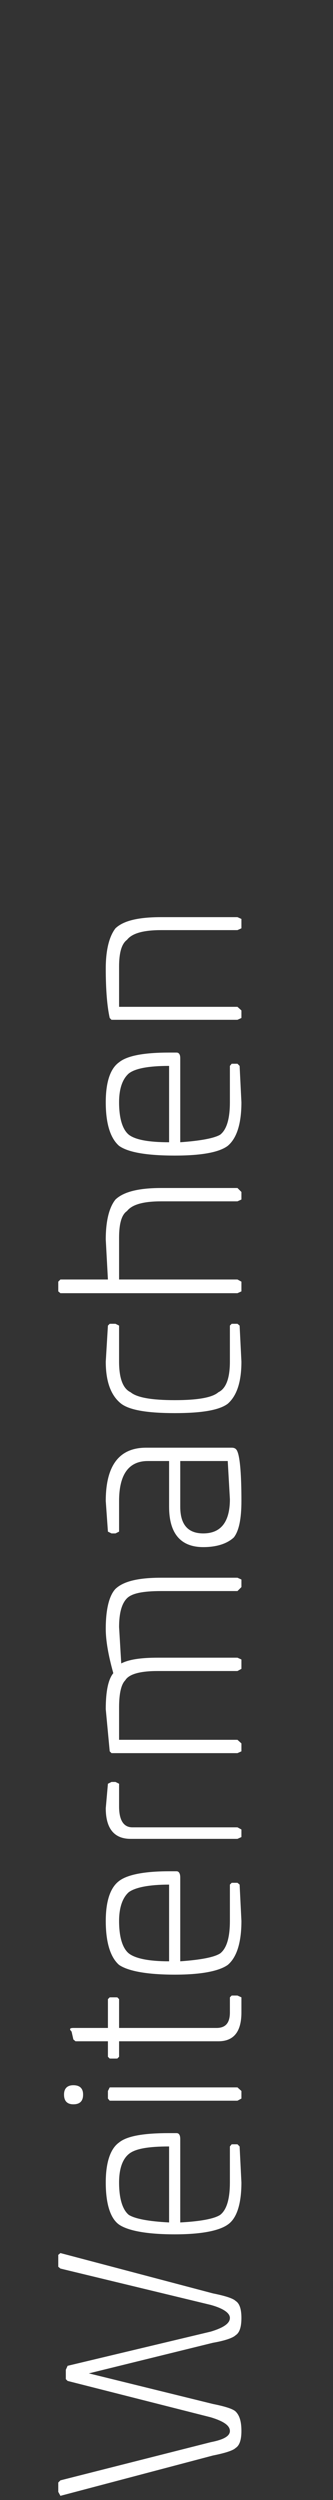
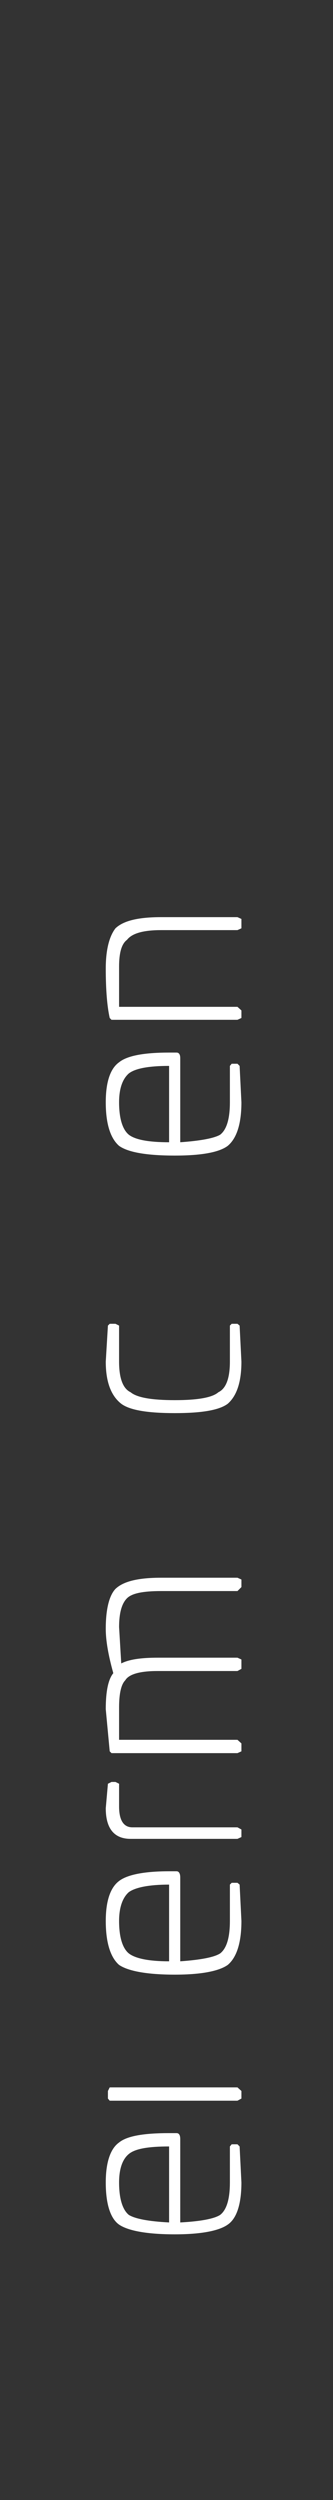
<svg xmlns="http://www.w3.org/2000/svg" version="1.1" id="Ebene_1" x="0px" y="0px" width="80px" height="600px" viewBox="0 0 80 600" enable-background="new 0 0 80 600" xml:space="preserve">
  <rect x="0" y="0" width="80" height="600" fill="#333333" stroke="none" />
  <g>
    <path fill="#FFFFFF" d="M38.721,223.228h18.326l0.951-0.433v-2.248l-0.951-0.432H38.721c-5.533,0-9.077,0.864-10.979,2.68   c-1.469,1.902-2.334,5.1-2.334,9.682c0,5.187,0.346,9.163,0.951,11.843l0.433,0.433h30.255l0.951-0.433v-1.815l-0.951-0.864h-28.44   v-9.682c0-3.285,0.605-5.446,1.902-6.397C31.719,224.005,34.399,223.228,38.721,223.228z" />
    <path fill="#FFFFFF" d="M57.565,255.816l-0.519-0.518h-1.383l-0.433,0.518v8.731c0,3.977-0.777,6.57-2.334,7.78   c-1.469,0.865-4.754,1.47-9.595,1.815v-20.228c0-0.864-0.346-1.297-0.865-1.297h-1.814c-6.138,0-10.114,0.778-12.016,2.334   c-2.075,1.47-3.198,4.668-3.198,9.595c0,5.187,1.124,8.645,3.198,10.46c2.161,1.556,6.657,2.334,13.399,2.334   c6.396,0,10.633-0.778,12.707-2.334c2.161-1.815,3.285-5.273,3.285-10.46L57.565,255.816z M30.941,257.632   c1.556-1.21,4.754-1.815,9.682-1.815v18.326c-4.928,0-8.126-0.605-9.682-1.815c-1.47-1.21-2.334-3.803-2.334-7.78   C28.607,261.176,29.472,258.929,30.941,257.632z" />
-     <path fill="#FFFFFF" d="M57.047,288.319l0.951-0.432v-1.815l-0.951-0.95H38.721c-5.533,0-9.077,0.95-10.979,2.766   c-1.469,1.815-2.334,5.014-2.334,9.596l0.519,9.595H14.517l-0.519,0.519v2.334l0.519,0.433h42.53l0.951-0.433v-2.334l-0.951-0.519   h-28.44v-10.027c0-3.372,0.605-5.533,1.902-6.397c1.21-1.556,3.89-2.334,8.212-2.334H57.047z" />
    <path fill="#FFFFFF" d="M28.607,318.143l-0.864-0.432h-1.383l-0.432,0.432l-0.519,8.645c0,4.928,1.296,8.213,3.717,10.114   c2.074,1.556,6.396,2.247,12.88,2.247c6.396,0,10.633-0.691,12.707-2.247c2.161-1.901,3.285-5.187,3.285-10.114l-0.433-8.645   l-0.519-0.432h-1.383l-0.433,0.432v8.645c0,4.062-0.95,6.483-2.766,7.348c-1.47,1.297-5.014,1.902-10.46,1.902   c-5.532,0-9.077-0.605-10.633-1.902c-1.815-0.864-2.766-3.285-2.766-7.348V318.143z" />
-     <path fill="#FFFFFF" d="M25.928,367.589l0.864,0.433h0.951l0.864-0.433v-7.348c0-6.396,2.334-9.595,6.916-9.595h5.101v10.979   c0,6.396,2.766,9.682,8.212,9.682c3.285,0,5.792-0.865,7.348-2.334c1.21-1.557,1.815-4.409,1.815-8.731   c0-6.396-0.346-10.373-0.951-11.843c-0.259-0.691-0.691-0.951-1.383-0.951H35.09c-6.483,0-9.682,4.322-9.682,12.794L25.928,367.589   z M43.303,361.625v-10.979h11.41l0.519,9.162c0,5.446-2.161,8.213-6.396,8.213C45.118,368.021,43.303,365.86,43.303,361.625z" />
    <path fill="#FFFFFF" d="M57.998,379.086l-0.951-0.432H38.721c-5.533,0-9.077,0.863-10.979,2.68   c-1.469,1.556-2.334,4.754-2.334,9.596c0,2.766,0.605,6.31,1.815,10.632c-1.21,1.47-1.815,4.322-1.815,8.645l0.951,10.114   l0.433,0.432h30.255l0.951-0.432v-1.902l-0.951-0.864h-28.44v-7.78c0-3.371,0.519-5.532,1.47-6.482   c0.865-1.47,3.458-2.248,7.78-2.248h19.19l0.951-0.519v-2.247l-0.951-0.433h-19.19c-4.062,0-6.915,0.433-8.73,1.383l-0.519-8.731   c0-3.284,0.605-5.618,1.902-6.915c1.21-1.21,3.89-1.729,8.212-1.729h18.326l0.951-0.951V379.086z" />
    <path fill="#FFFFFF" d="M25.928,428.1l-0.519,5.879c0,4.927,2.075,7.348,5.964,7.348h25.674l0.951-0.433v-1.815l-0.951-0.518   H31.806c-2.075,0-3.199-1.644-3.199-5.015V428.1l-0.864-0.432h-0.951L25.928,428.1z" />
    <path fill="#FFFFFF" d="M42.438,449.105h-1.814c-6.138,0-10.114,0.865-12.016,2.334c-2.075,1.557-3.198,4.755-3.198,9.596   c0,5.188,1.124,8.73,3.198,10.546c2.161,1.47,6.657,2.335,13.399,2.335c6.396,0,10.633-0.865,12.707-2.335   c2.161-1.815,3.285-5.358,3.285-10.546l-0.433-8.73l-0.519-0.433h-1.383l-0.433,0.433v8.73c0,3.977-0.777,6.569-2.334,7.78   c-1.469,0.95-4.754,1.556-9.595,1.901v-20.141C43.303,449.625,42.957,449.105,42.438,449.105z M30.941,454.119   c1.556-1.123,4.754-1.814,9.682-1.814v18.412c-4.928,0-8.126-0.691-9.682-1.901c-1.47-1.211-2.334-3.804-2.334-7.78   C28.607,457.75,29.472,455.416,30.941,454.119z" />
-     <path fill="#FFFFFF" d="M28.607,479.793l-0.432-0.432h-1.815l-0.432,0.432v6.916h-8.299c-0.865,0-1.038,0.26-0.433,0.864   l0.433,1.902l0.519,0.433h7.78v3.717l0.432,0.432h1.815l0.432-0.432v-3.717h23.859c3.717,0,5.532-2.335,5.532-6.916v-3.631   l-0.951-0.432h-1.383l-0.433,0.432v3.631c0,2.507-1.037,3.717-3.198,3.717H28.607V479.793z" />
-     <path fill="#FFFFFF" d="M17.629,500.453c-1.47,0-2.248,0.779-2.248,2.248c0,1.557,0.778,2.334,2.248,2.334   c1.556,0,2.334-0.777,2.334-2.334C19.963,501.232,19.185,500.453,17.629,500.453z" />
    <path fill="#FFFFFF" d="M26.359,500.973l-0.432,0.864v1.815l0.432,0.519h30.688l0.951-0.519v-1.815l-0.951-0.864H26.359z" />
    <path fill="#FFFFFF" d="M57.565,515.148l-0.519-0.518h-1.383l-0.433,0.518v8.645c0,3.977-0.777,6.57-2.334,7.78   c-1.469,0.951-4.754,1.557-9.595,1.815v-20.055c0-0.951-0.346-1.383-0.865-1.383h-1.814c-6.138,0-10.114,0.691-12.016,2.247   c-2.075,1.47-3.198,4.755-3.198,9.595c0,5.188,1.124,8.645,3.198,10.115c2.161,1.469,6.657,2.334,13.399,2.334   c6.396,0,10.633-0.865,12.707-2.334c2.161-1.471,3.285-4.928,3.285-10.115L57.565,515.148z M30.941,516.965   c1.556-1.297,4.754-1.816,9.682-1.816v18.24c-4.928-0.259-8.126-0.864-9.682-1.815c-1.47-1.21-2.334-3.804-2.334-7.78   C28.607,520.422,29.472,518.175,30.941,516.965z" />
-     <path fill="#FFFFFF" d="M56.615,560.446c0.95-0.605,1.383-1.989,1.383-4.149c0-2.074-0.433-3.458-1.383-4.062   c-0.605-0.605-2.421-1.211-5.446-1.816l-36.652-9.682l-0.519,0.433v2.853l0.519,0.433l36.134,8.73   c3.112,0.864,4.581,1.988,4.581,3.112c0,1.297-1.469,2.334-4.581,3.285l-34.405,8.212l-0.432,0.95v2.248l0.432,0.432l34.405,8.731   c3.112,0.951,4.581,1.987,4.581,3.284c0,1.211-1.469,2.076-4.581,2.68l-36.134,9.164l-0.519,0.519v2.247L14.517,599l36.652-9.682   c3.025-0.605,4.841-1.21,5.446-1.815c0.95-0.605,1.383-1.987,1.383-4.063c0-2.246-0.433-3.717-1.383-4.668   c-0.605-0.604-2.421-1.209-5.446-1.814l-29.823-7.348l29.823-7.348C54.194,561.742,56.01,561.051,56.615,560.446z" />
  </g>
</svg>